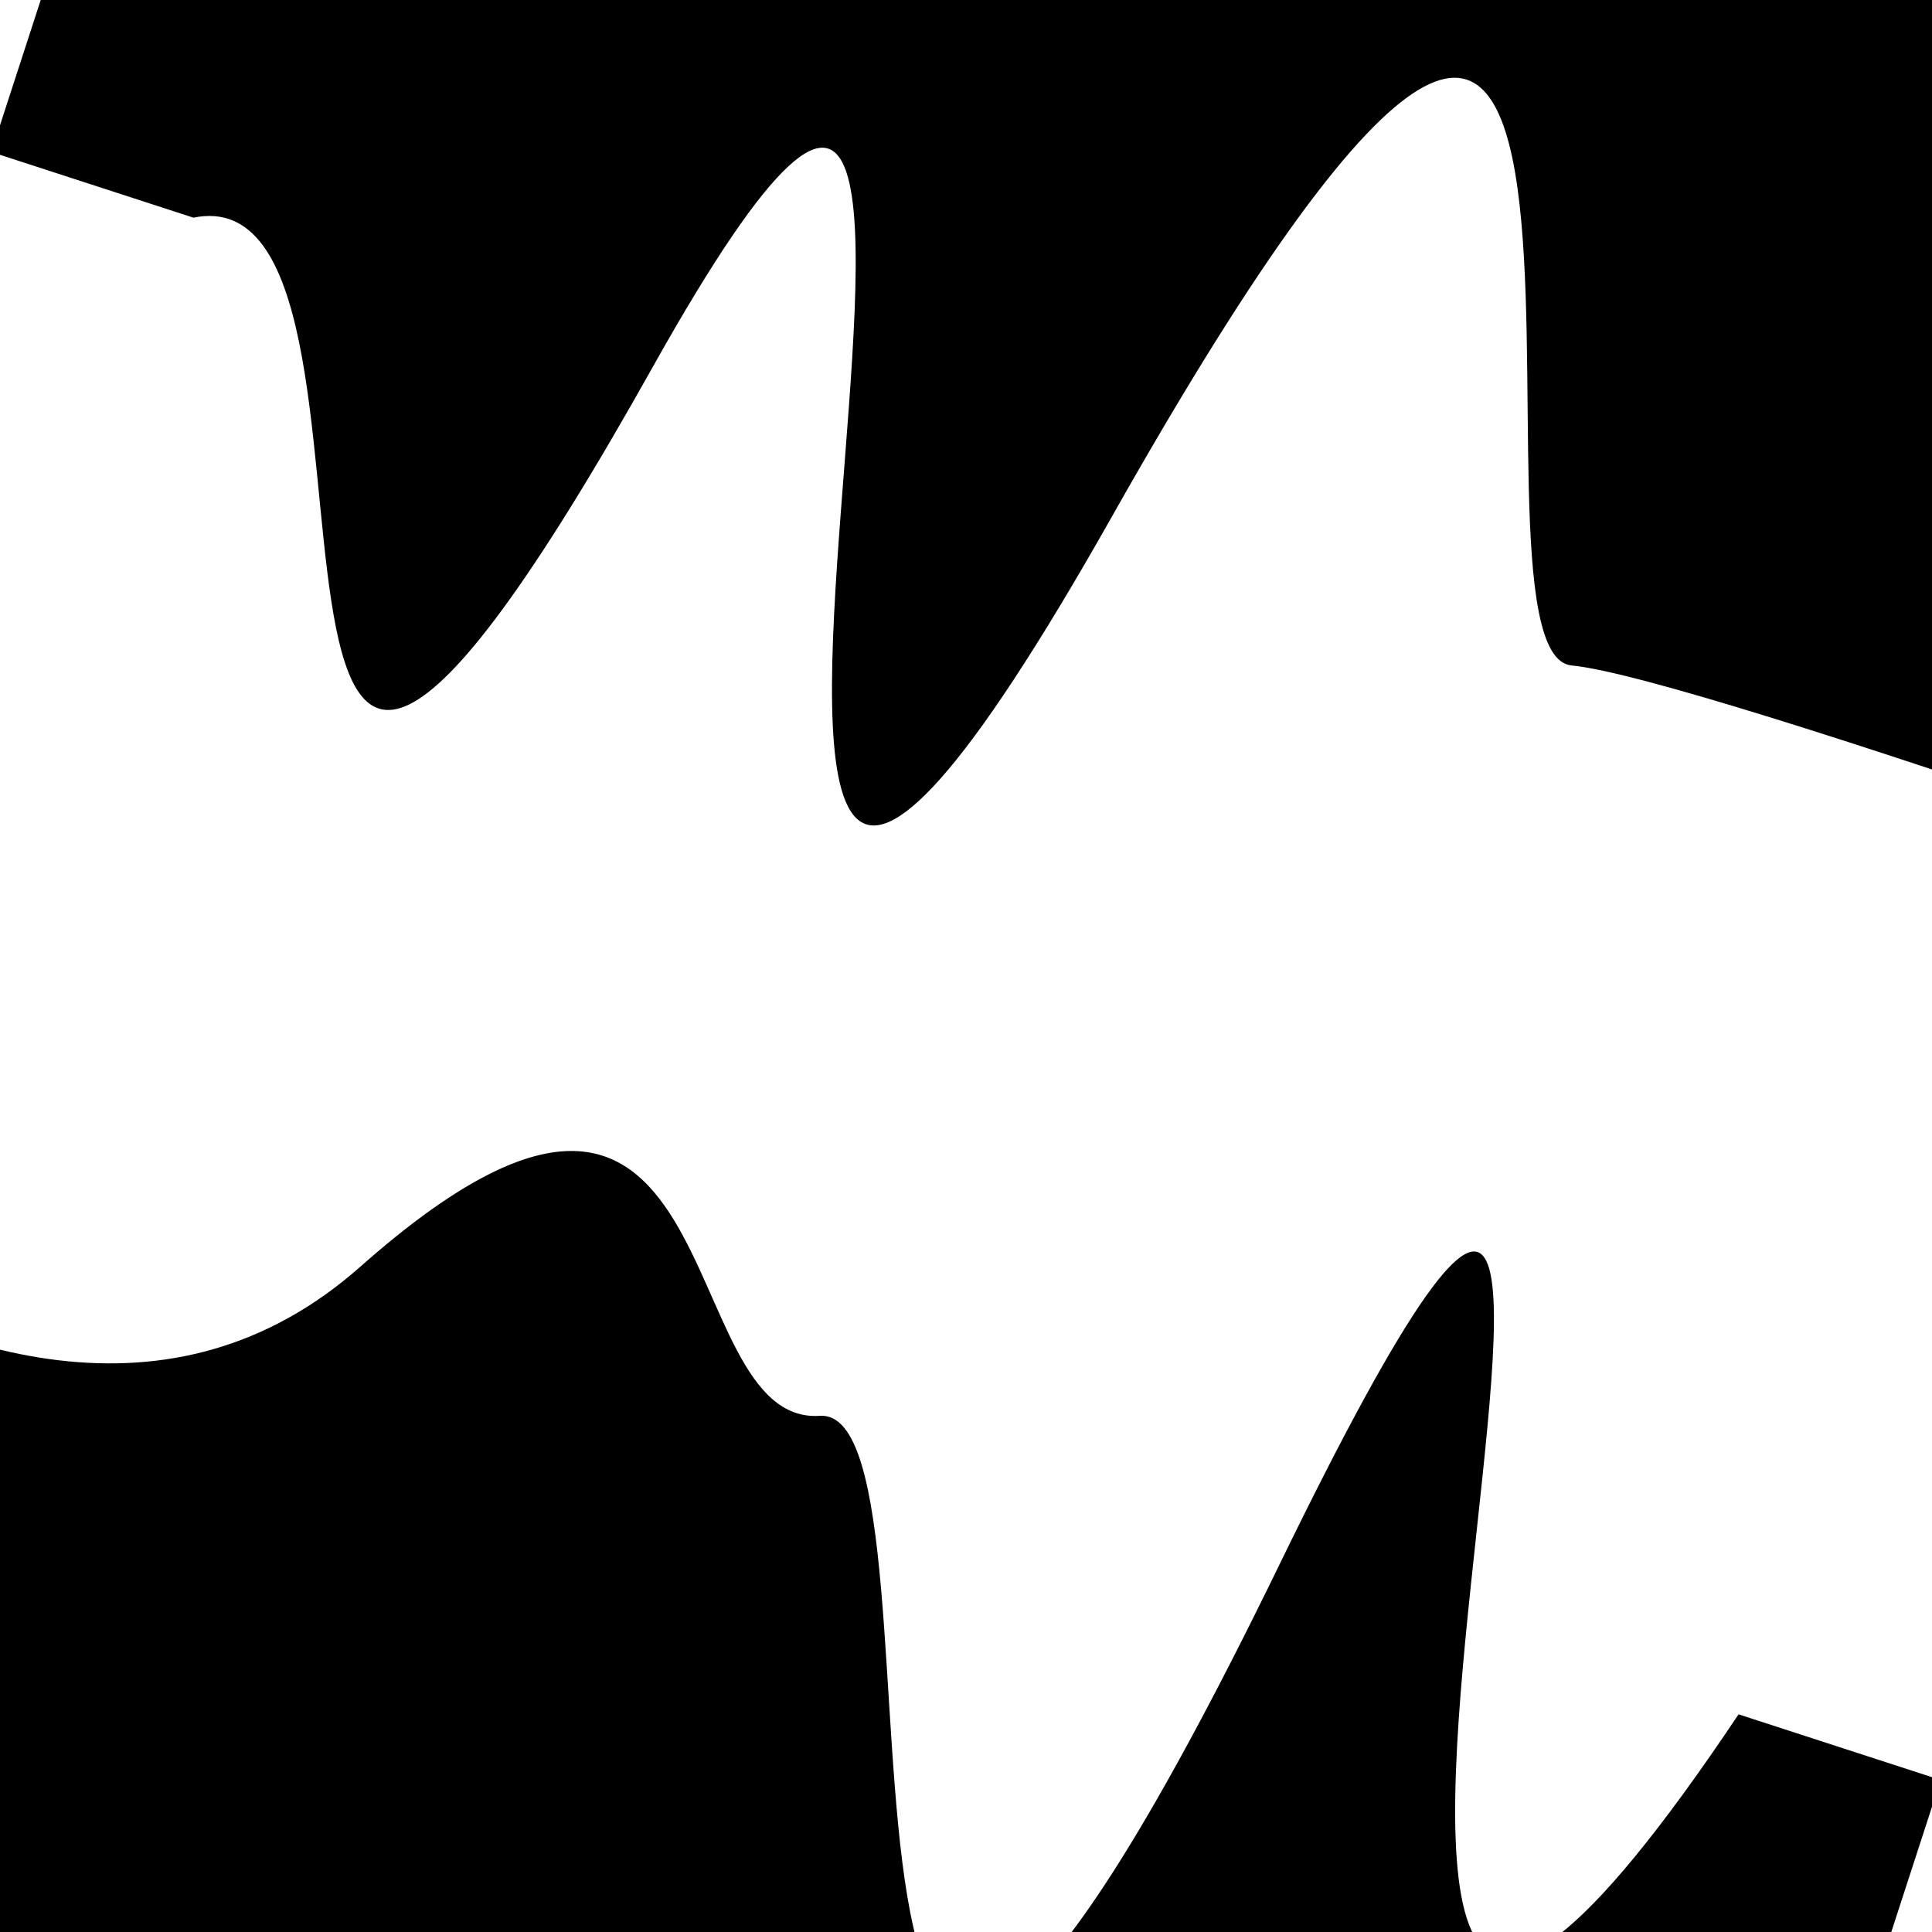
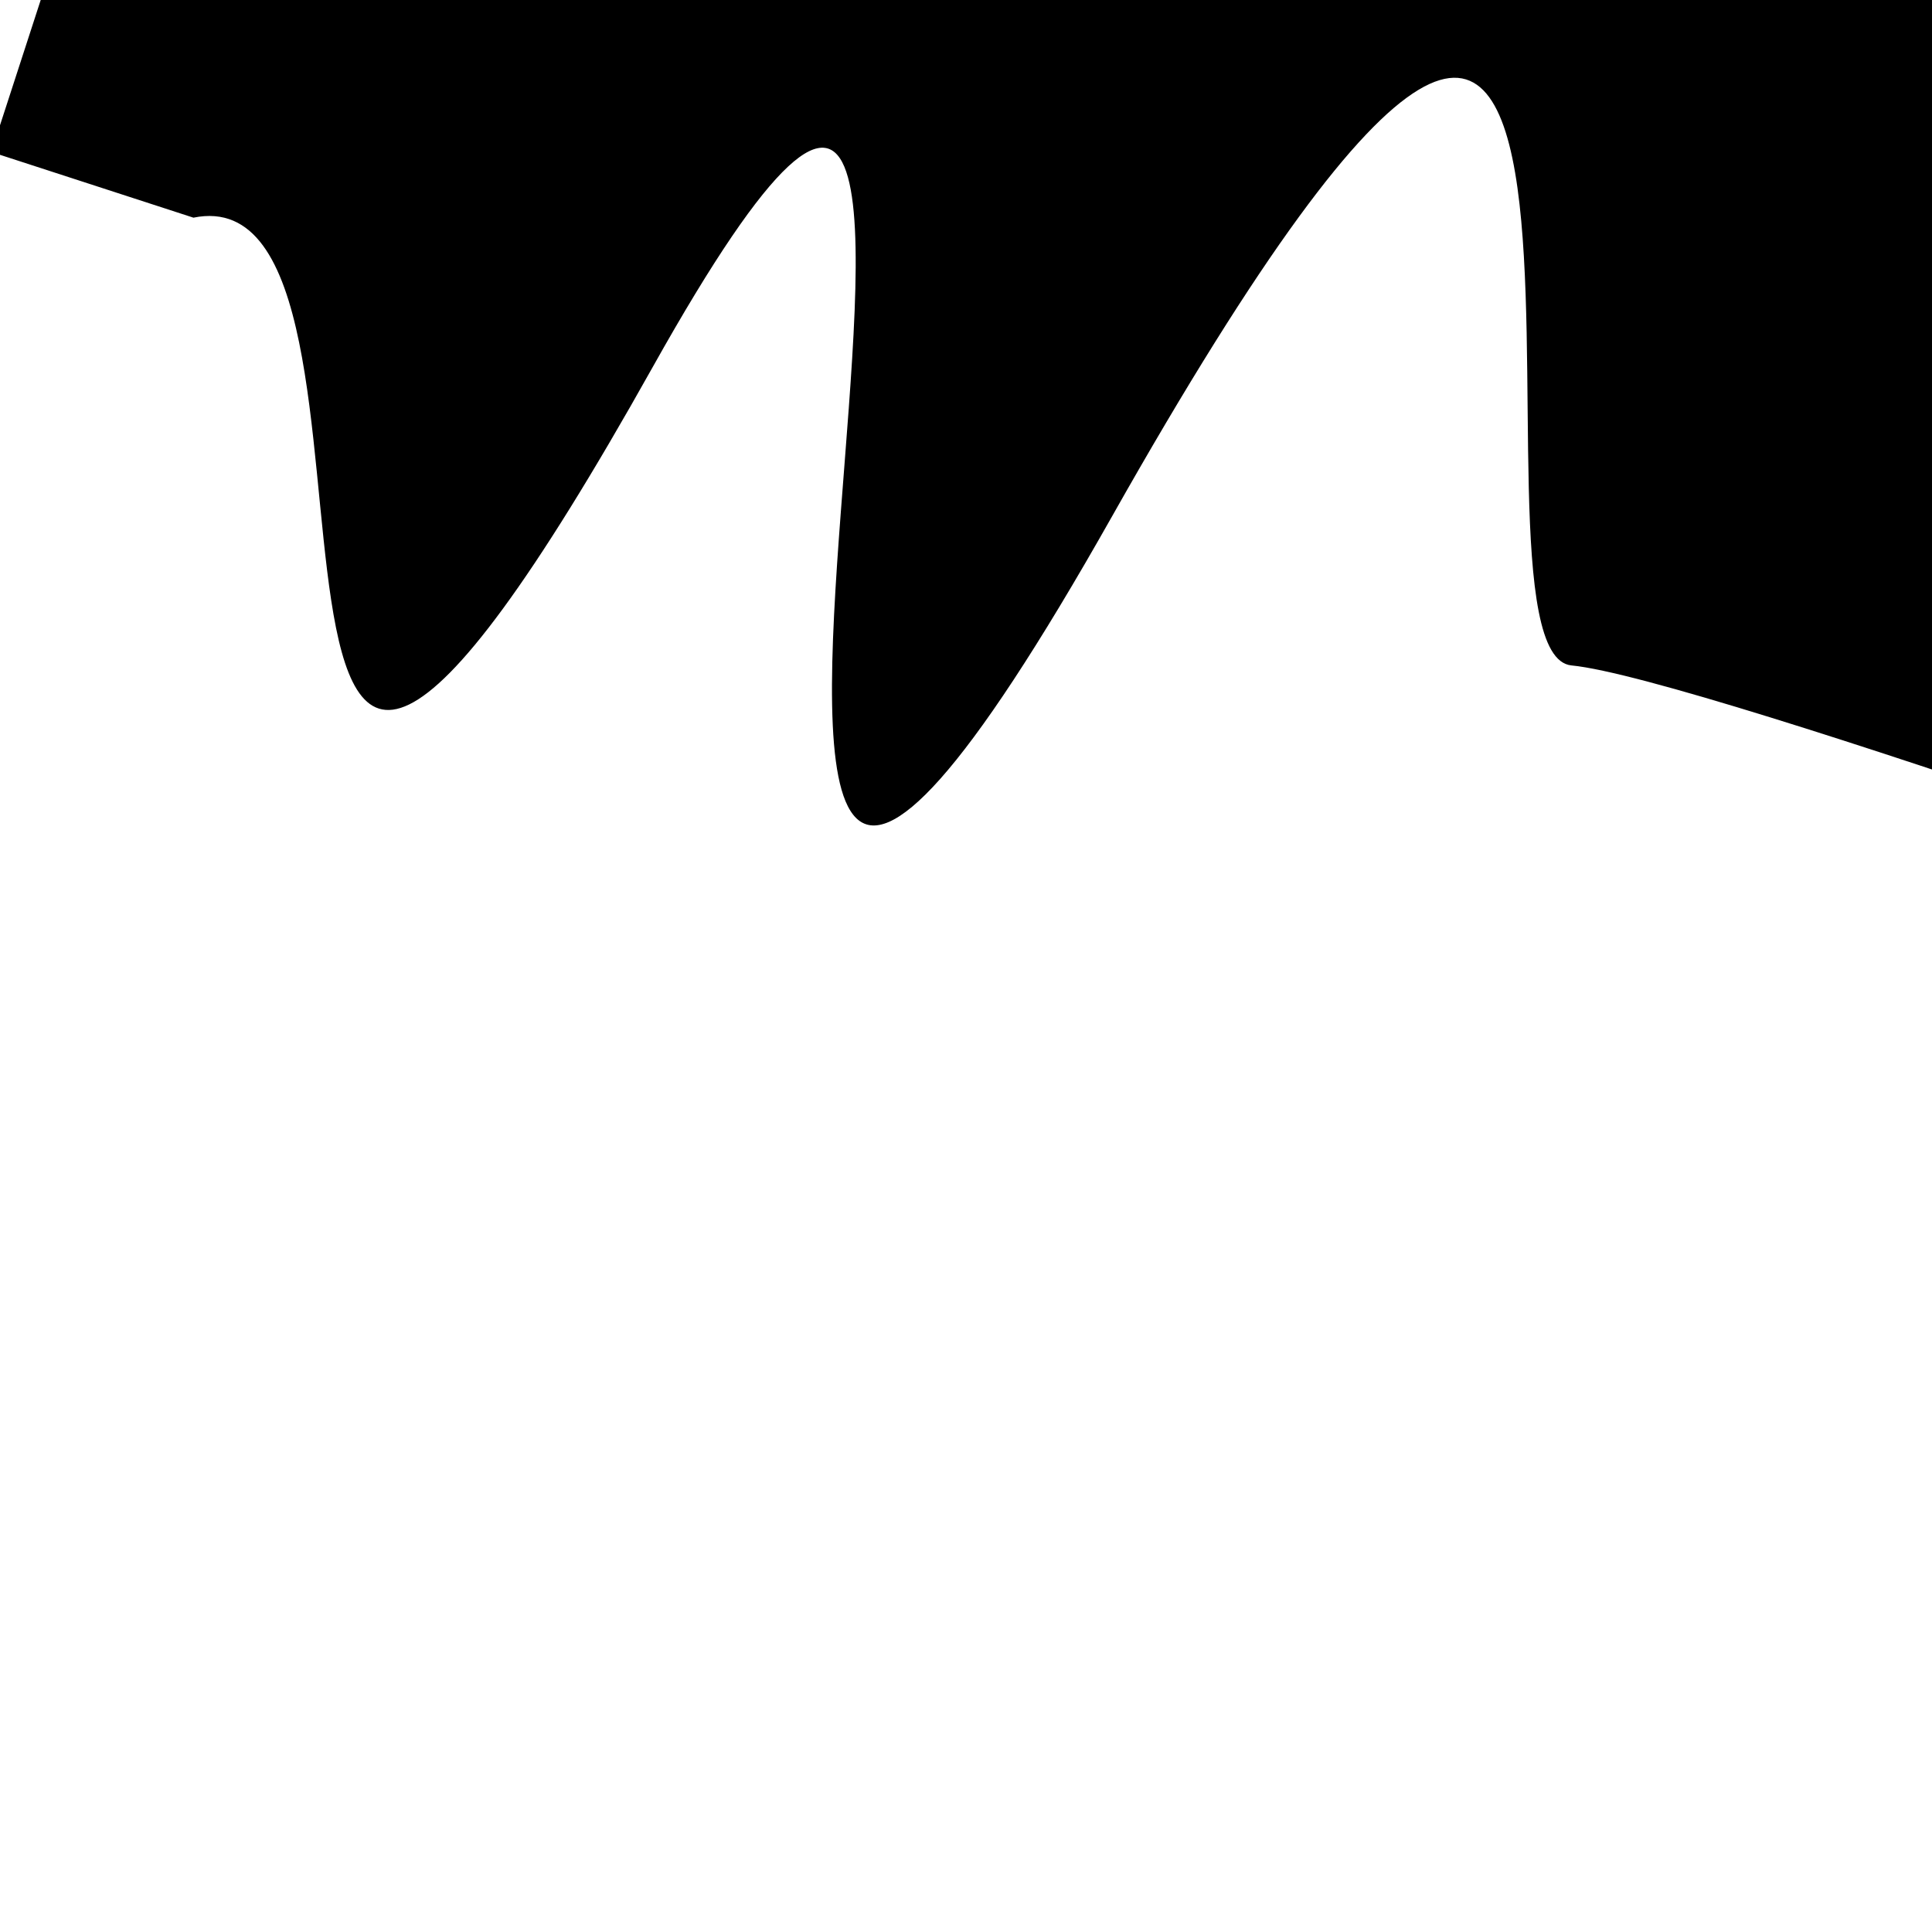
<svg xmlns="http://www.w3.org/2000/svg" viewBox="0 0 1000 1000" height="1000" width="1000">
  <rect x="0" y="0" width="1000" height="1000" fill="#ffffff" />
  <g transform="rotate(18 500.0 500.0)">
-     <path d="M -250.0 744.81 S  118.18  968.66  250.00  744.81  426.78  774.14  500.00  744.81  663.14 1367.48  750.00  744.81  839.90 1311.78 1000.00  744.81 h 110 V 2000 H -250.0 Z" fill="hsl(309.2, 20%, 29.093%)" />
-   </g>
+     </g>
  <g transform="rotate(198 500.0 500.0)">
    <path d="M -250.0 744.81 S  183.51  759.55  250.00  744.81  374.73 1363.22  500.00  744.81  649.14 1252.07  750.00  744.81  888.26  808.21 1000.00  744.81 h 110 V 2000 H -250.0 Z" fill="hsl(369.2, 20%, 44.093%)" />
  </g>
</svg>